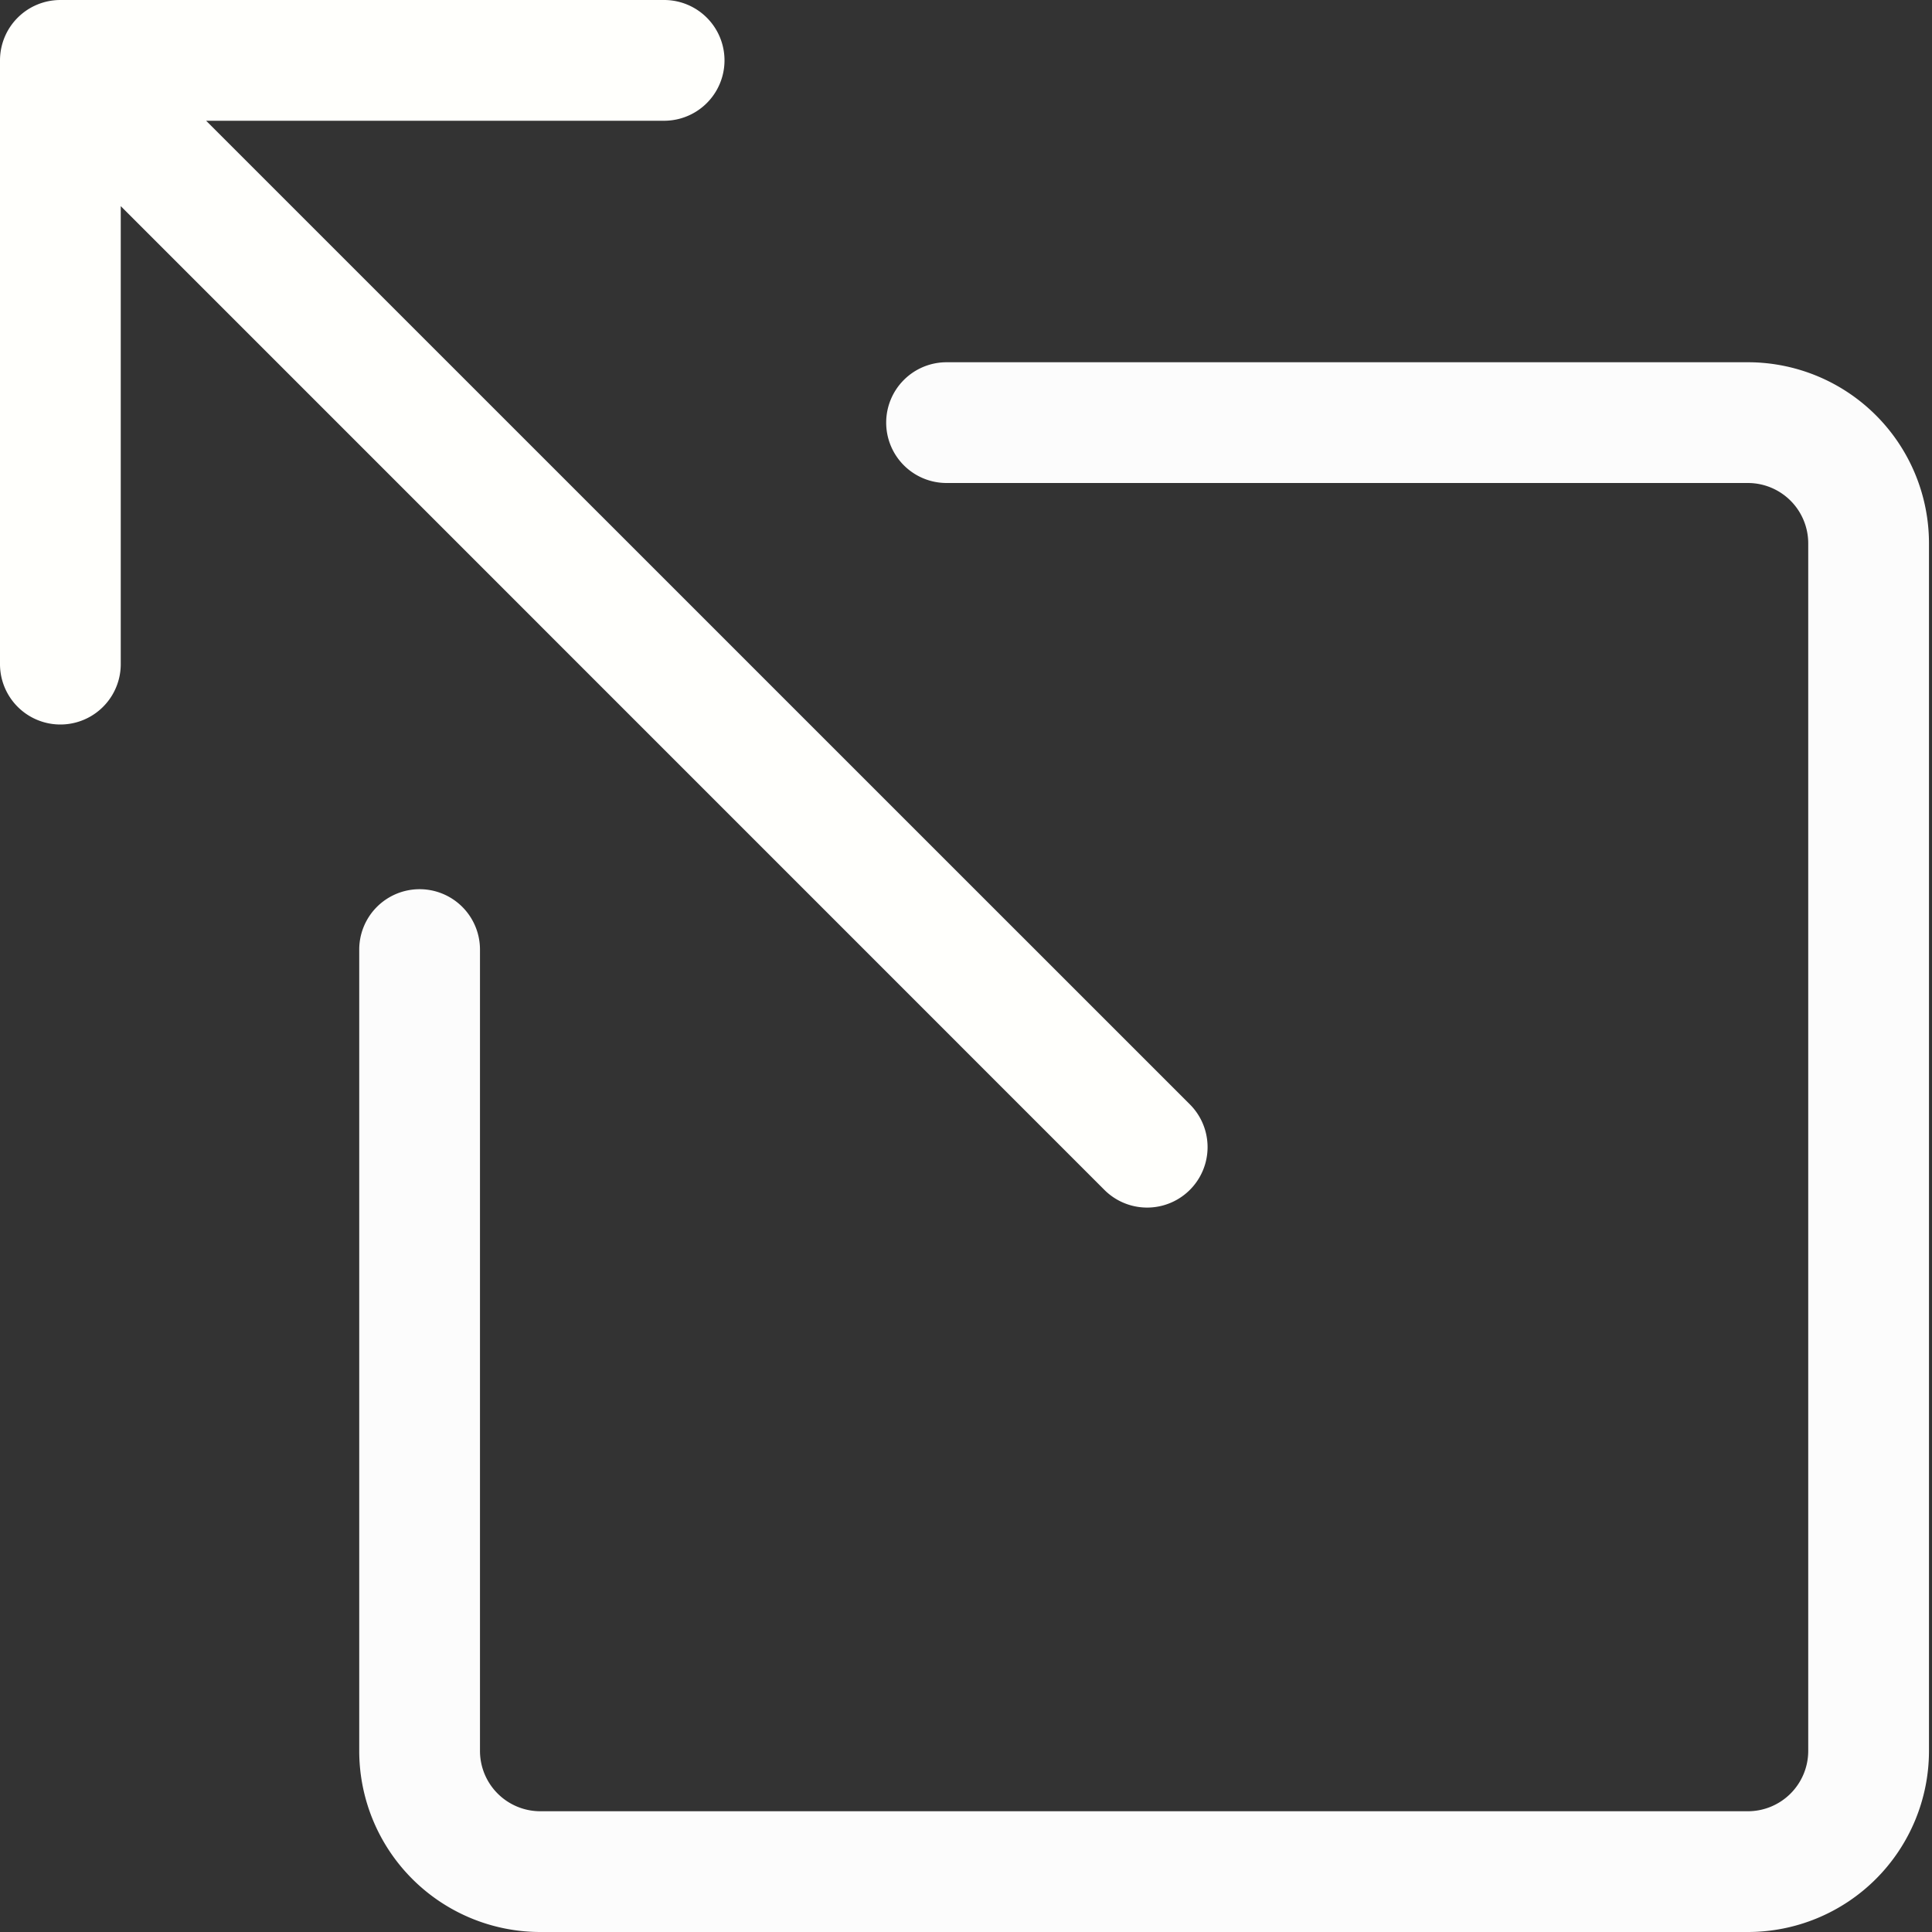
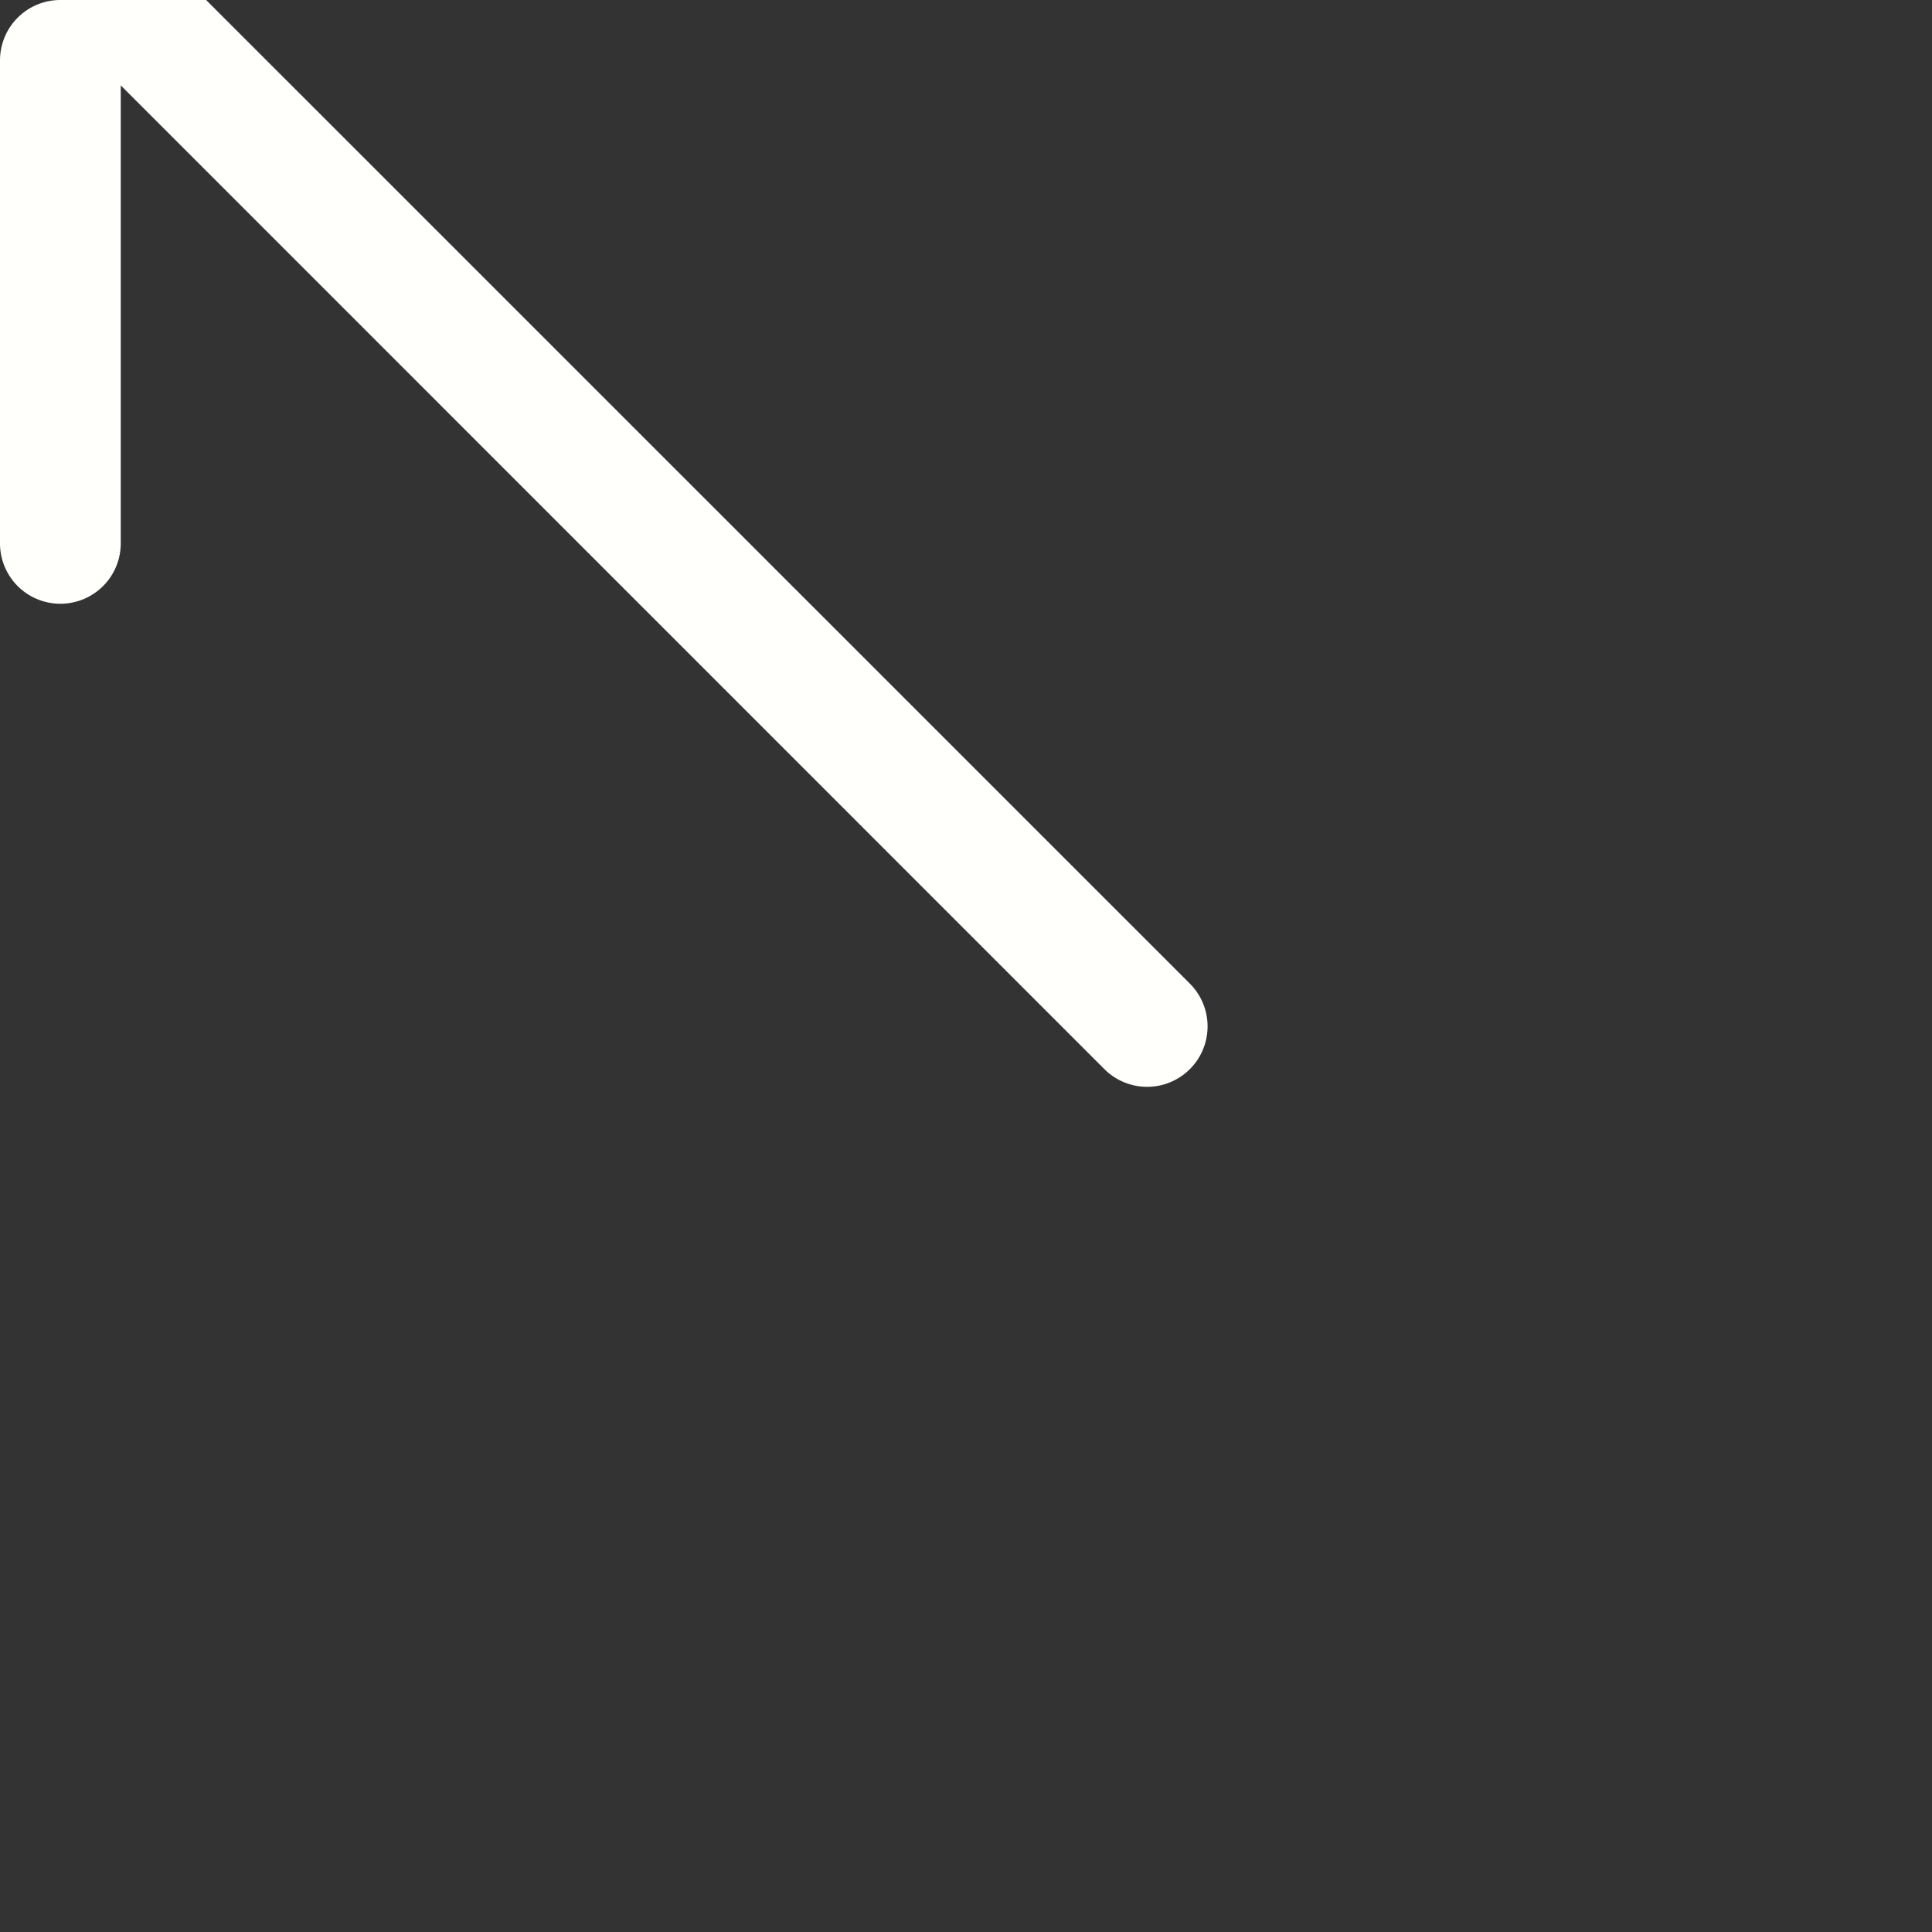
<svg xmlns="http://www.w3.org/2000/svg" width="16" height="16" class="bi bi-box-arrow-up-left">
  <rect width="100%" height="100%" fill="#333333" stroke="none" />
  <g>
    <title>background</title>
    <rect fill="none" id="canvas_background" height="402" width="582" y="-1" x="-1" />
  </g>
  <g>
    <title>Layer 1</title>
-     <path fill="#fcfcfc" id="svg_1" fill-rule="evenodd" d="m7.339,3.5a0.5,0.5 0 0 1 0.5,-0.5l6.636,0a1.5,1.5 0 0 1 1.5,1.5l0,10a1.5,1.5 0 0 1 -1.5,1.5l-10,0a1.5,1.5 0 0 1 -1.5,-1.5l0,-6.636a0.5,0.5 0 1 1 1,0l0,6.636a0.5,0.5 0 0 0 0.5,0.5l10,0a0.5,0.5 0 0 0 0.5,-0.5l0,-10a0.5,0.5 0 0 0 -0.5,-0.5l-6.636,0a0.5,0.5 0 0 1 -0.5,-0.5z" />
-     <path fill="#fffffc" id="svg_2" fill-rule="evenodd" d="m0,0.5a0.5,0.5 0 0 1 0.5,-0.5l5,0a0.5,0.5 0 0 1 0,1l-3.793,0l8.147,8.146a0.5,0.5 0 0 1 -0.708,0.708l-8.146,-8.147l0,3.793a0.5,0.5 0 0 1 -1,0l0,-5z" />
+     <path fill="#fffffc" id="svg_2" fill-rule="evenodd" d="m0,0.5a0.5,0.5 0 0 1 0.5,-0.5l5,0l-3.793,0l8.147,8.146a0.5,0.5 0 0 1 -0.708,0.708l-8.146,-8.147l0,3.793a0.5,0.5 0 0 1 -1,0l0,-5z" />
  </g>
</svg>